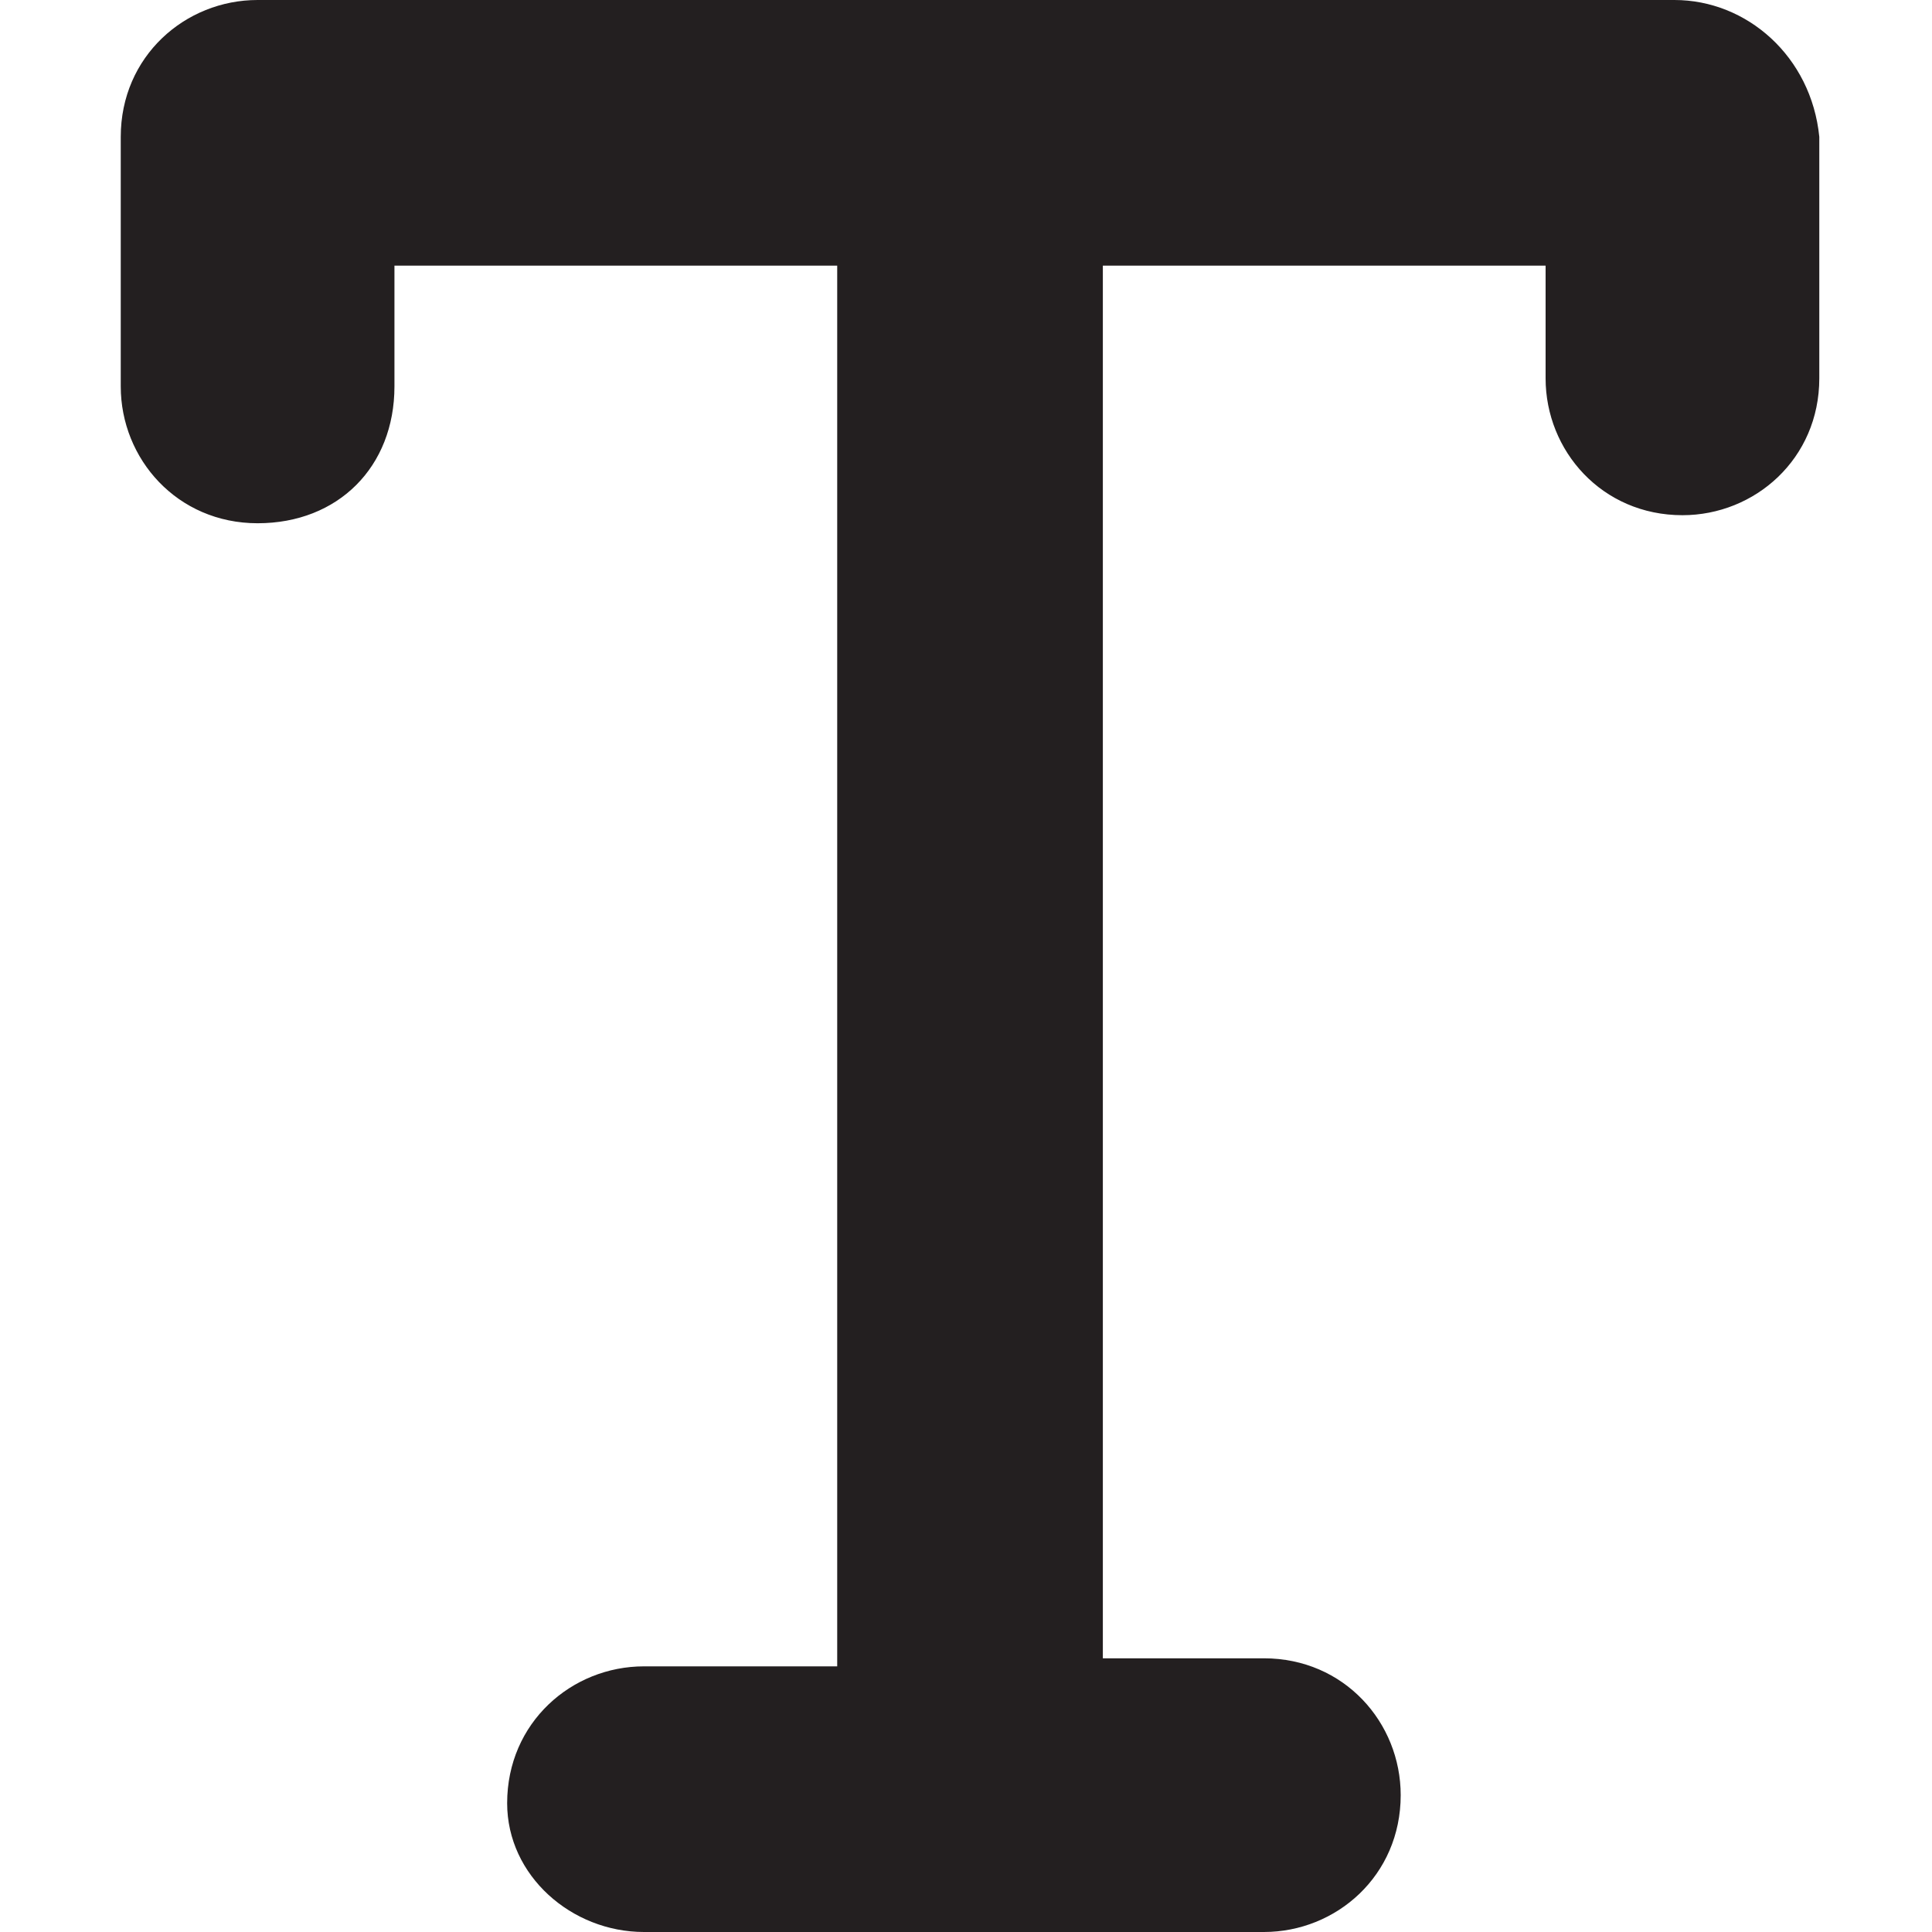
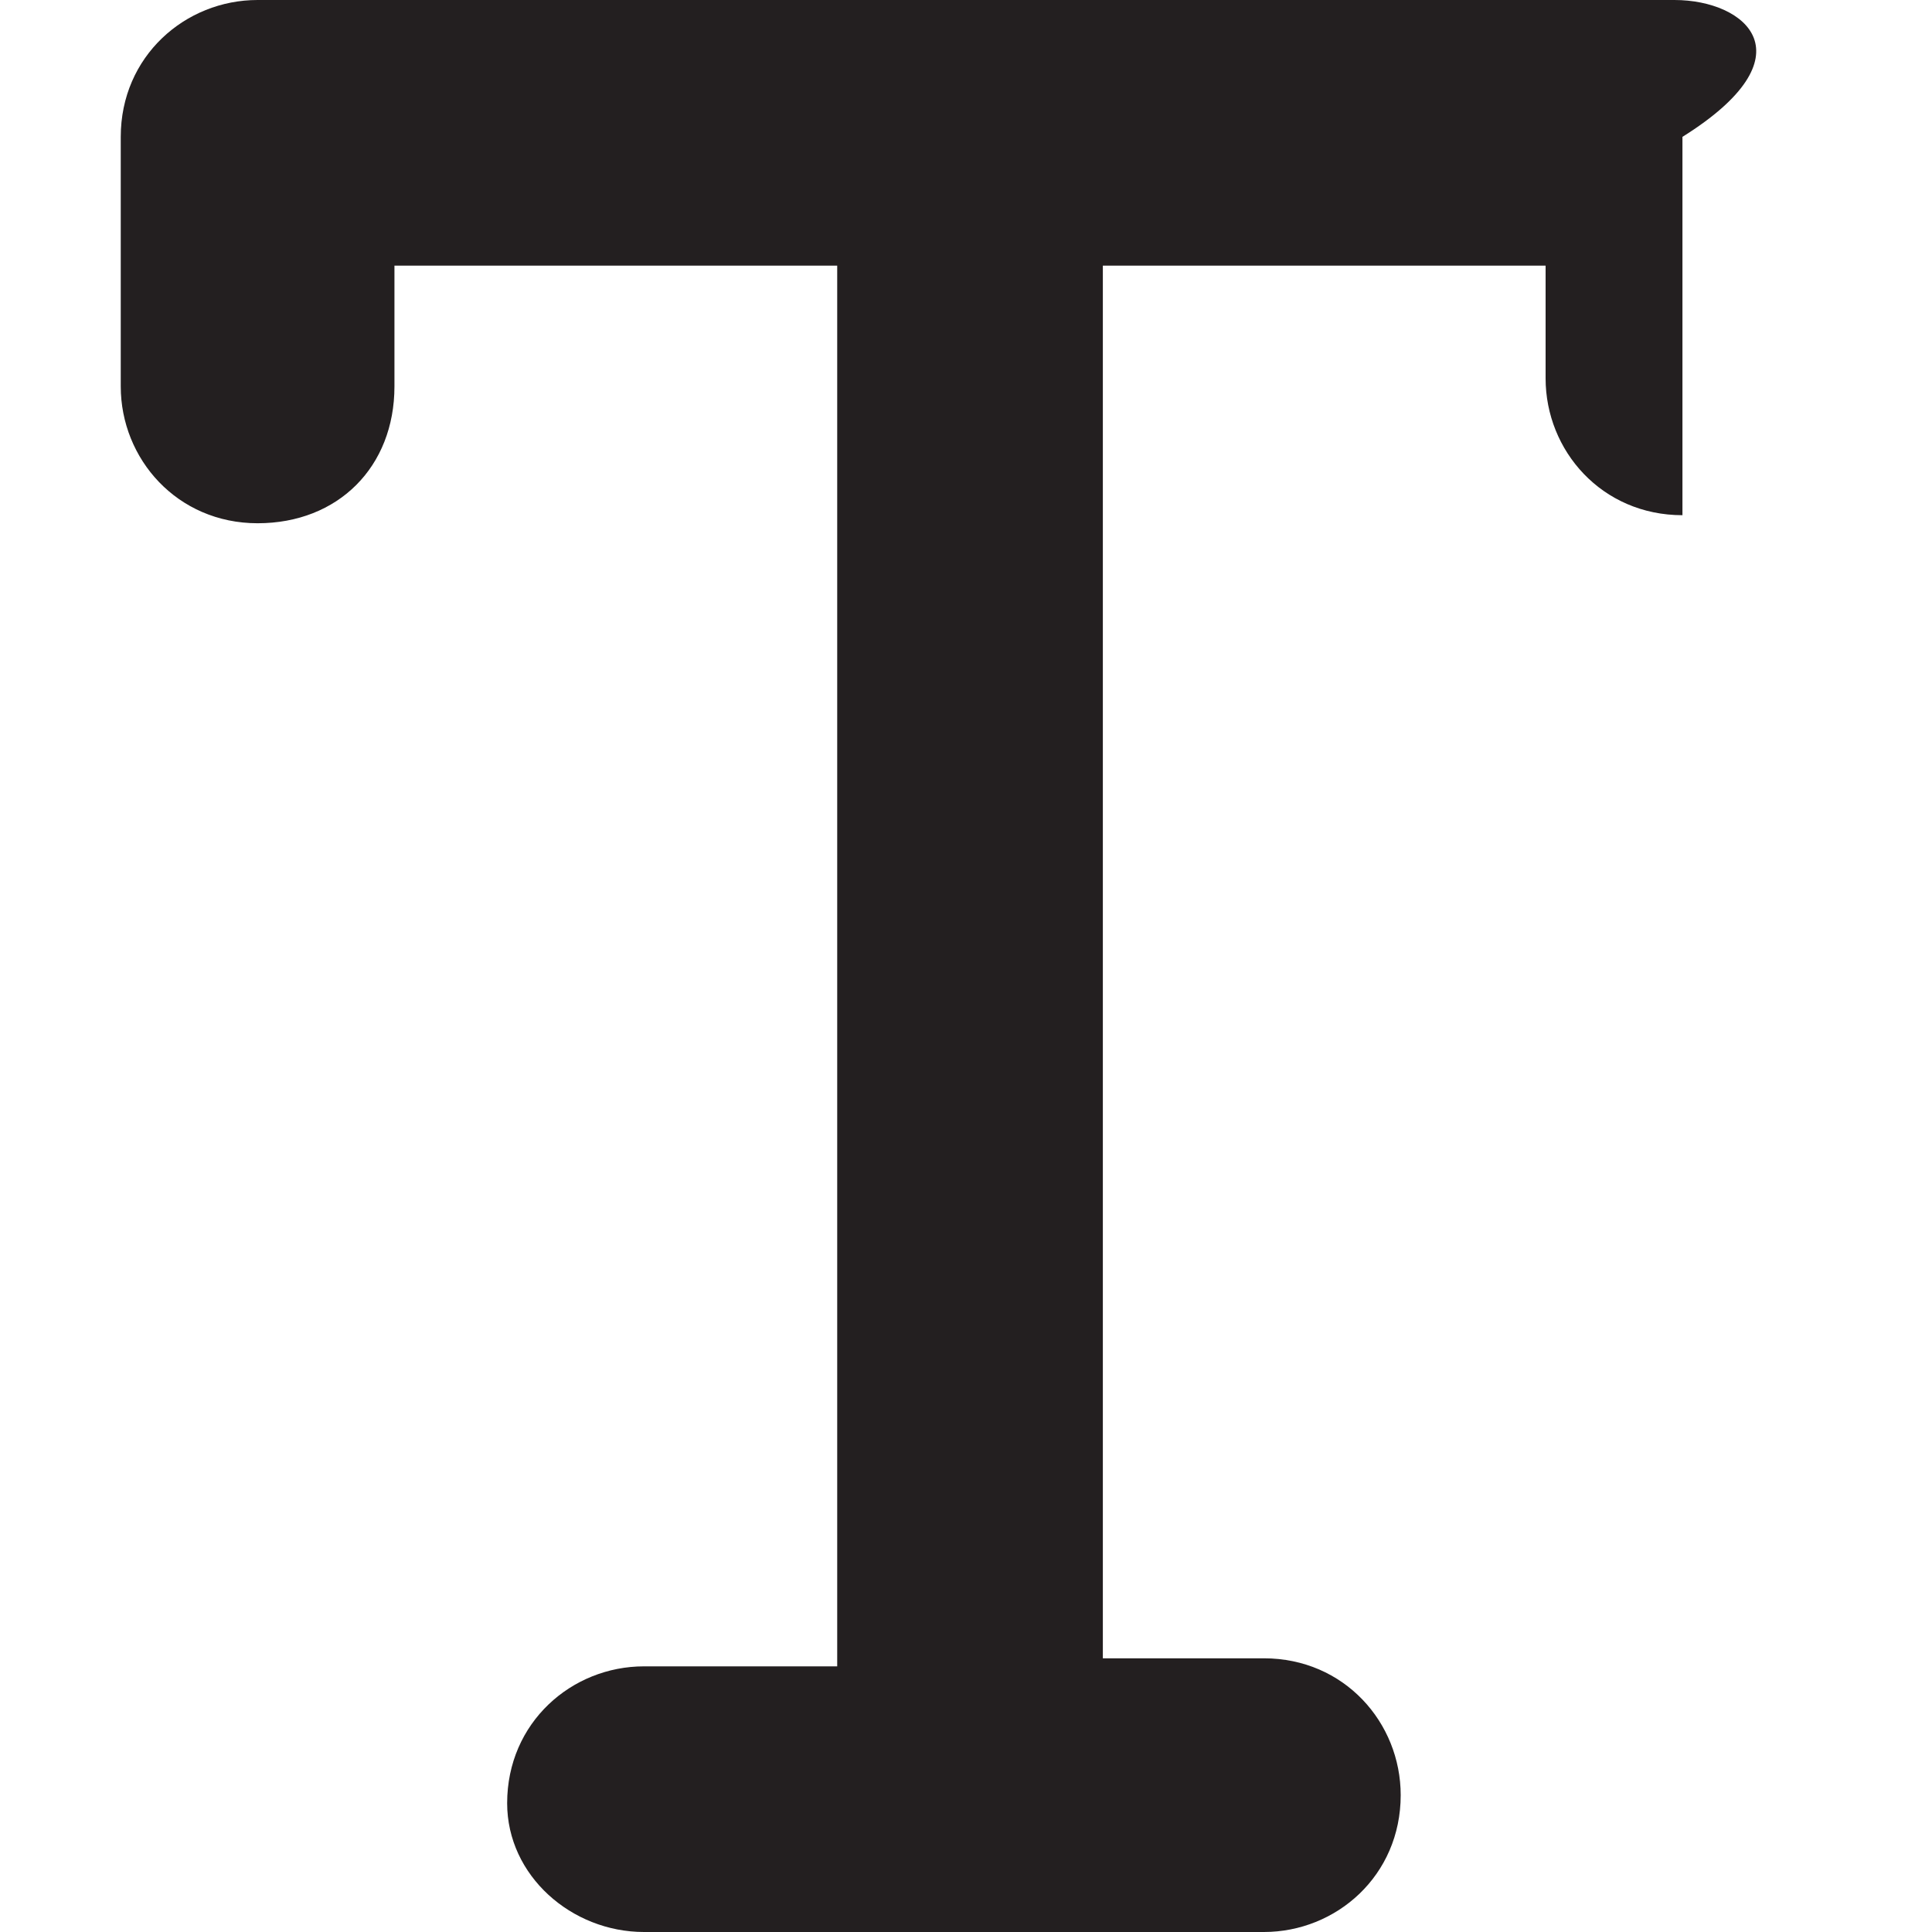
<svg xmlns="http://www.w3.org/2000/svg" version="1.1" id="Layer_1" x="0px" y="0px" viewBox="0 0 24 24" style="enable-background:new 0 0 24 24;" xml:space="preserve">
  <style type="text/css">
	.st0{fill:#231F20;}
</style>
  <g>
-     <path class="st0" d="M20.8,0H3.2C2.3,0,1.5,0.7,1.5,1.7v3.1c0,0.9,0.7,1.7,1.7,1.7s1.7-0.7,1.7-1.7V3.3h5.5v17.4H8   c-0.9,0-1.7,0.7-1.7,1.7C6.3,23.3,7.1,24,8,24h7.7c0.9,0,1.7-0.7,1.7-1.7c0-0.9-0.7-1.7-1.7-1.7h-2V3.3h5.5v1.4   c0,0.9,0.7,1.7,1.7,1.7c0.9,0,1.7-0.7,1.7-1.7V1.7C22.5,0.7,21.7,0,20.8,0z" />
+     <path class="st0" d="M20.8,0H3.2C2.3,0,1.5,0.7,1.5,1.7v3.1c0,0.9,0.7,1.7,1.7,1.7s1.7-0.7,1.7-1.7V3.3h5.5v17.4H8   c-0.9,0-1.7,0.7-1.7,1.7C6.3,23.3,7.1,24,8,24h7.7c0.9,0,1.7-0.7,1.7-1.7c0-0.9-0.7-1.7-1.7-1.7h-2V3.3h5.5v1.4   c0,0.9,0.7,1.7,1.7,1.7V1.7C22.5,0.7,21.7,0,20.8,0z" />
  </g>
</svg>